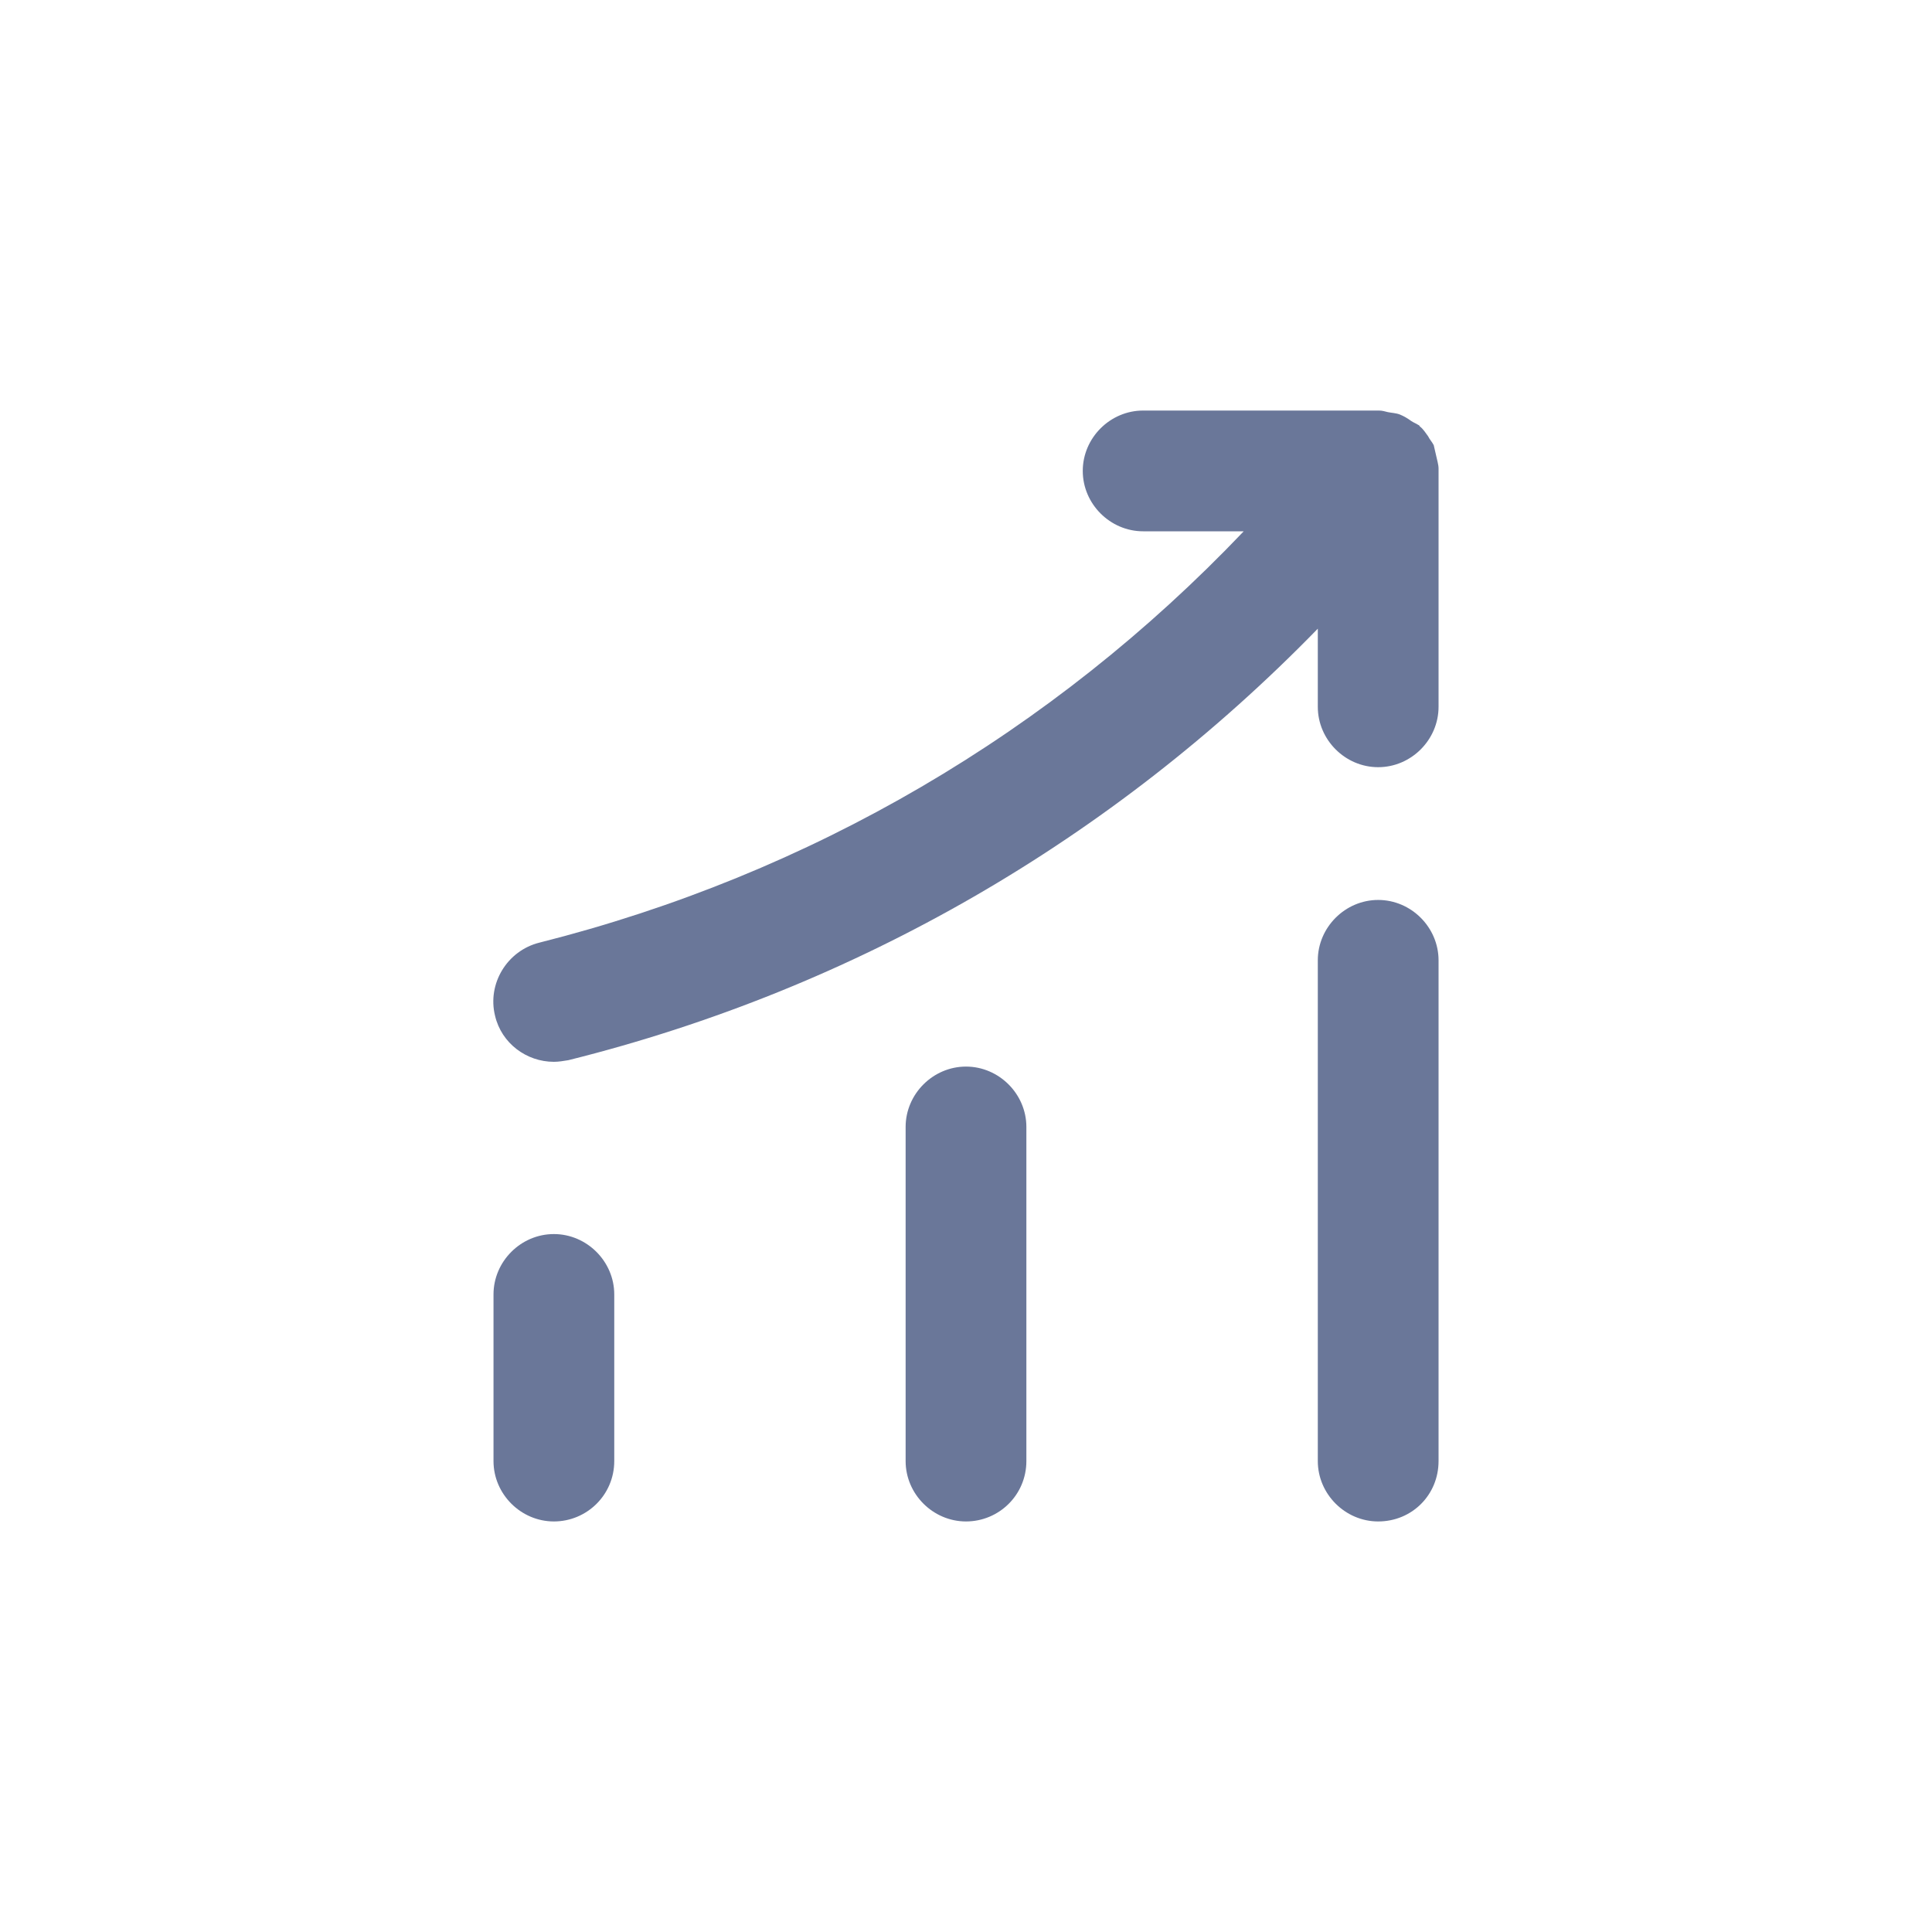
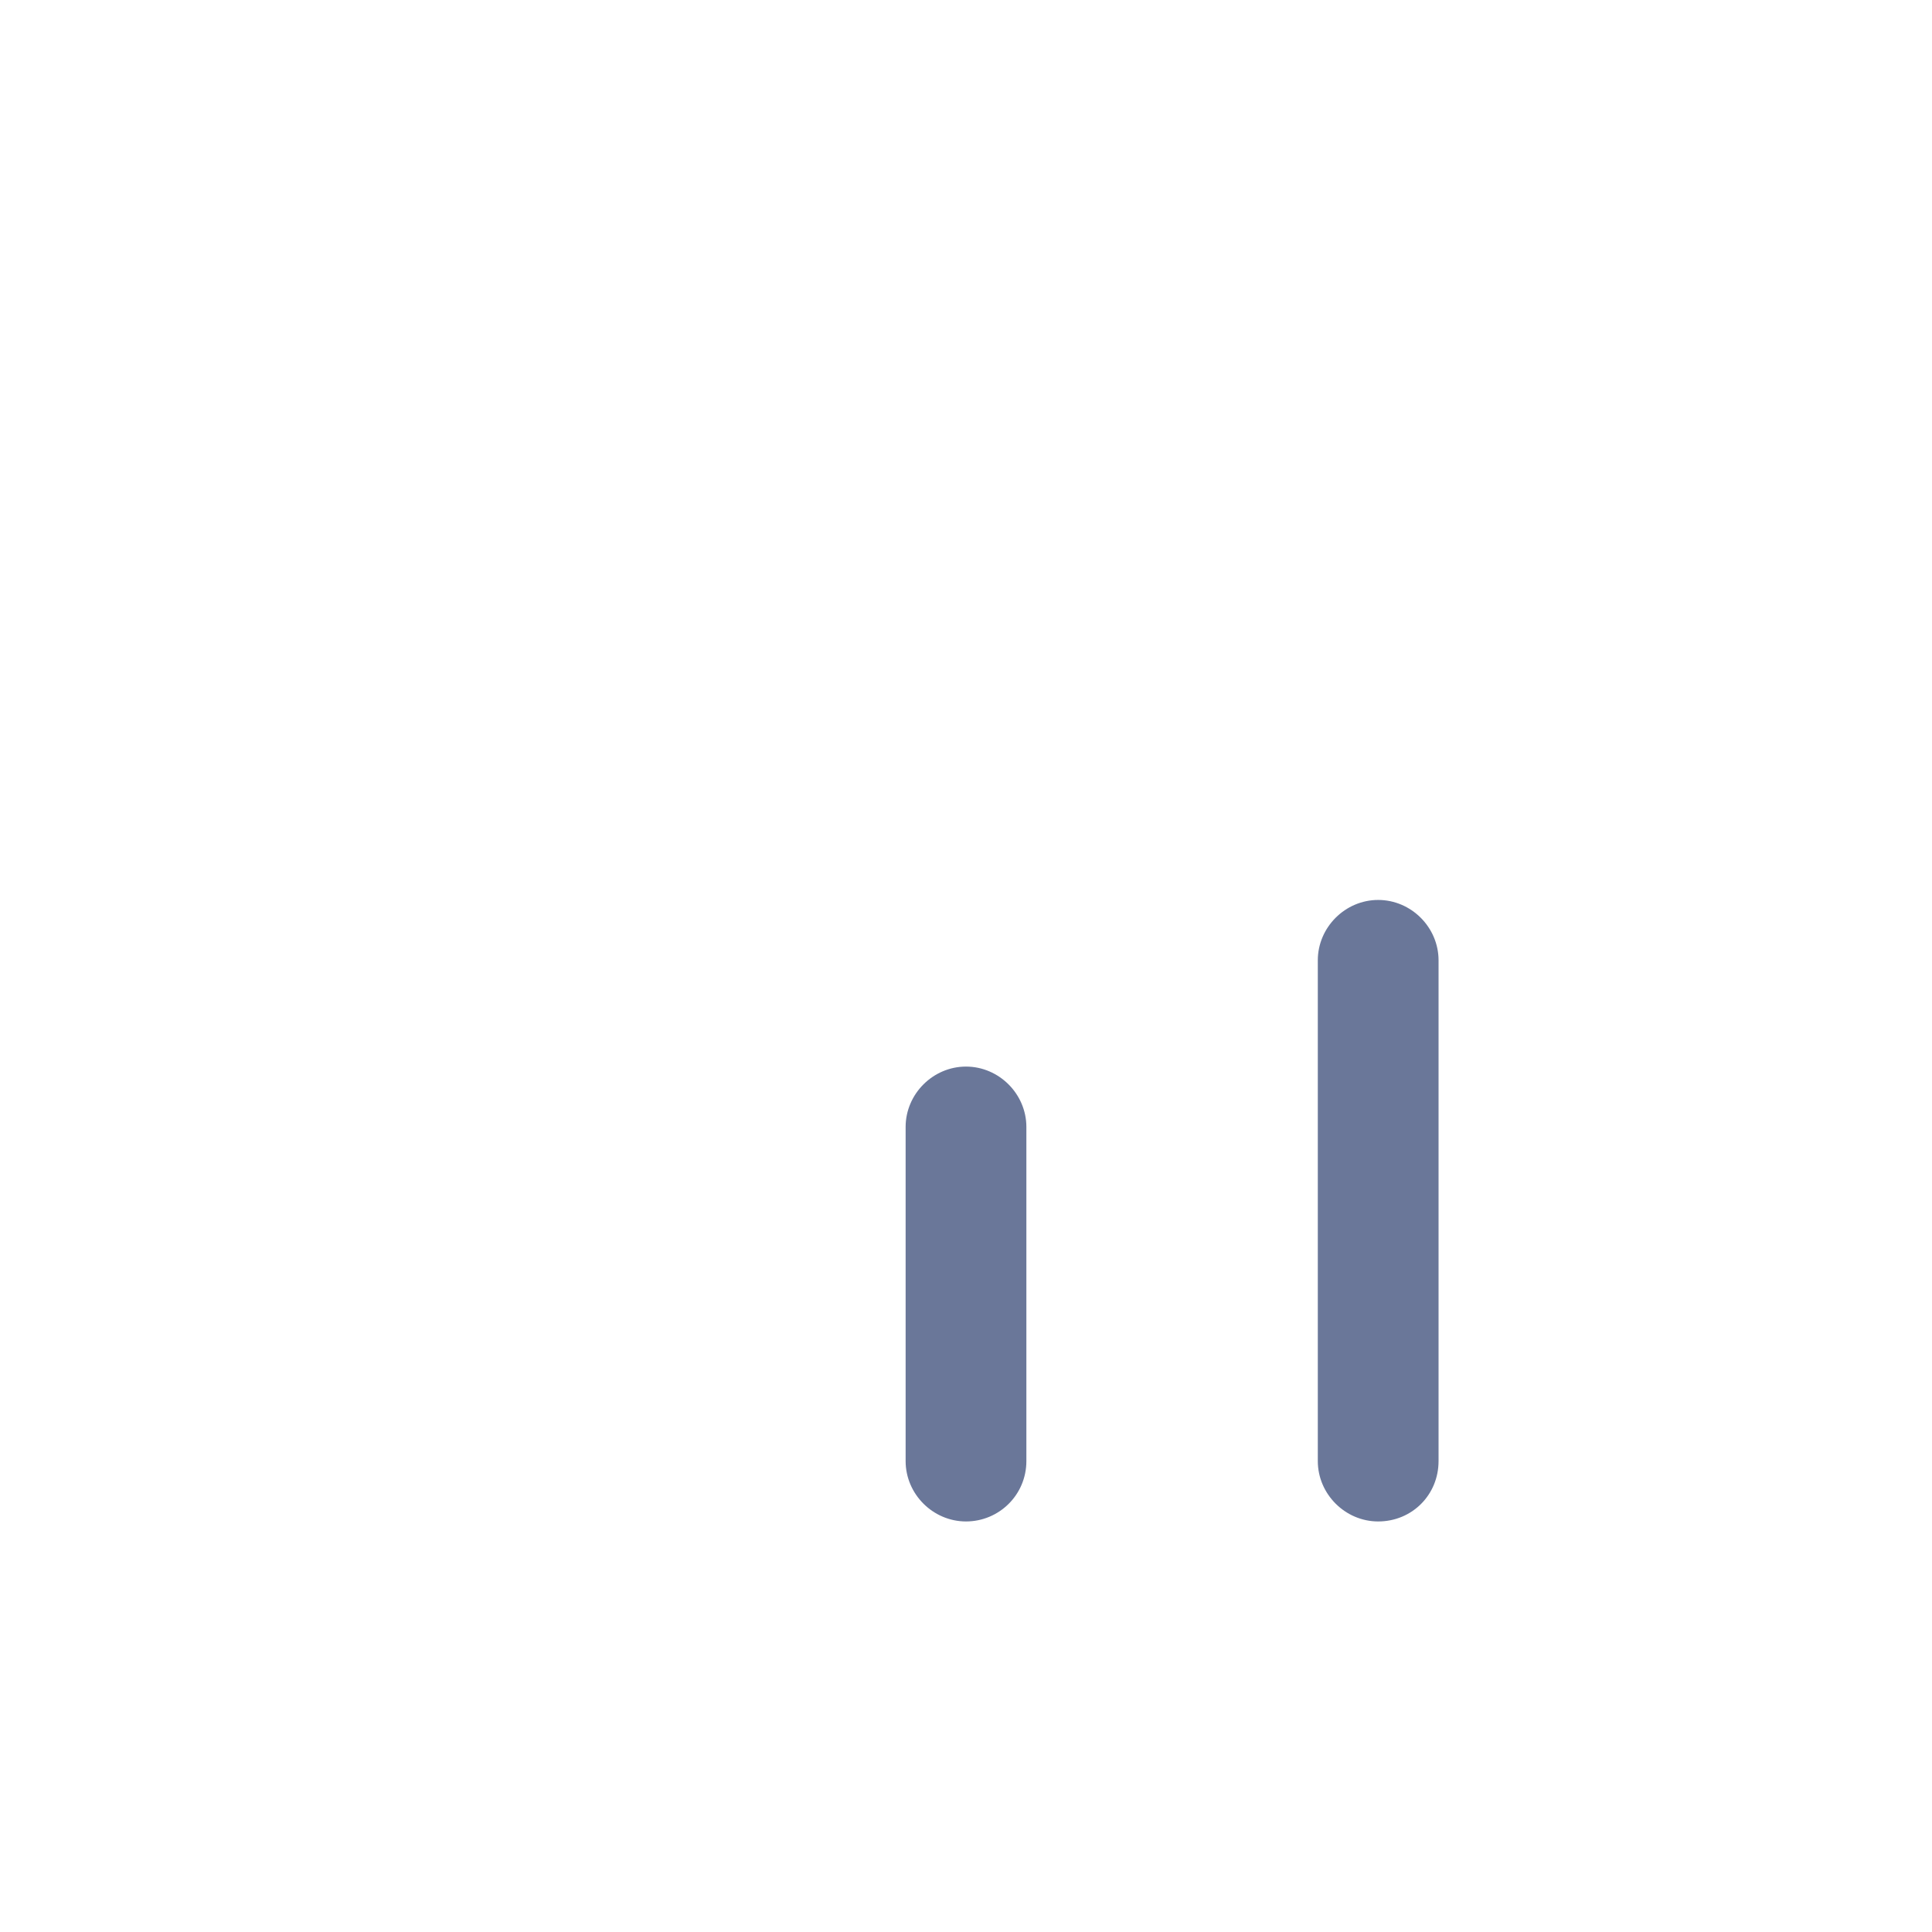
<svg xmlns="http://www.w3.org/2000/svg" width="32" height="32" viewBox="0 0 32 32" fill="none">
-   <path d="M9.174 25.2C8.627 25.2 8.174 24.747 8.174 24.2V21.44C8.174 20.893 8.627 20.44 9.174 20.44C9.72 20.44 10.174 20.893 10.174 21.44V24.2C10.174 24.76 9.72 25.2 9.174 25.2Z" fill="#6A7799" />
  <path d="M16 25.2C15.453 25.2 15 24.747 15 24.2V18.666C15 18.12 15.453 17.666 16 17.666C16.547 17.666 17 18.12 17 18.666V24.2C17 24.76 16.547 25.2 16 25.2Z" fill="#6A7799" />
  <path d="M22.827 25.2C22.28 25.2 21.827 24.746 21.827 24.2V15.906C21.827 15.36 22.28 14.906 22.827 14.906C23.374 14.906 23.827 15.36 23.827 15.906V24.2C23.827 24.76 23.387 25.2 22.827 25.2Z" fill="#6A7799" />
-   <path d="M23.827 7.76C23.827 7.693 23.8 7.613 23.787 7.546C23.774 7.493 23.76 7.426 23.747 7.373C23.72 7.32 23.68 7.28 23.654 7.226C23.614 7.173 23.574 7.106 23.52 7.066C23.507 7.053 23.507 7.04 23.494 7.04C23.454 7.013 23.414 7 23.374 6.973C23.32 6.933 23.254 6.893 23.187 6.866C23.12 6.84 23.054 6.84 22.987 6.826C22.934 6.813 22.894 6.8 22.84 6.8H18.934C18.387 6.8 17.934 7.253 17.934 7.8C17.934 8.346 18.387 8.8 18.934 8.8H20.6C17.427 12.133 13.427 14.48 8.934 15.613C8.4 15.746 8.067 16.293 8.2 16.826C8.307 17.28 8.72 17.587 9.174 17.587C9.254 17.587 9.334 17.573 9.414 17.56C14.174 16.373 18.427 13.906 21.827 10.413V11.707C21.827 12.253 22.28 12.707 22.827 12.707C23.374 12.707 23.827 12.253 23.827 11.707V7.8C23.827 7.786 23.827 7.773 23.827 7.76Z" fill="#6A7799" />
</svg>